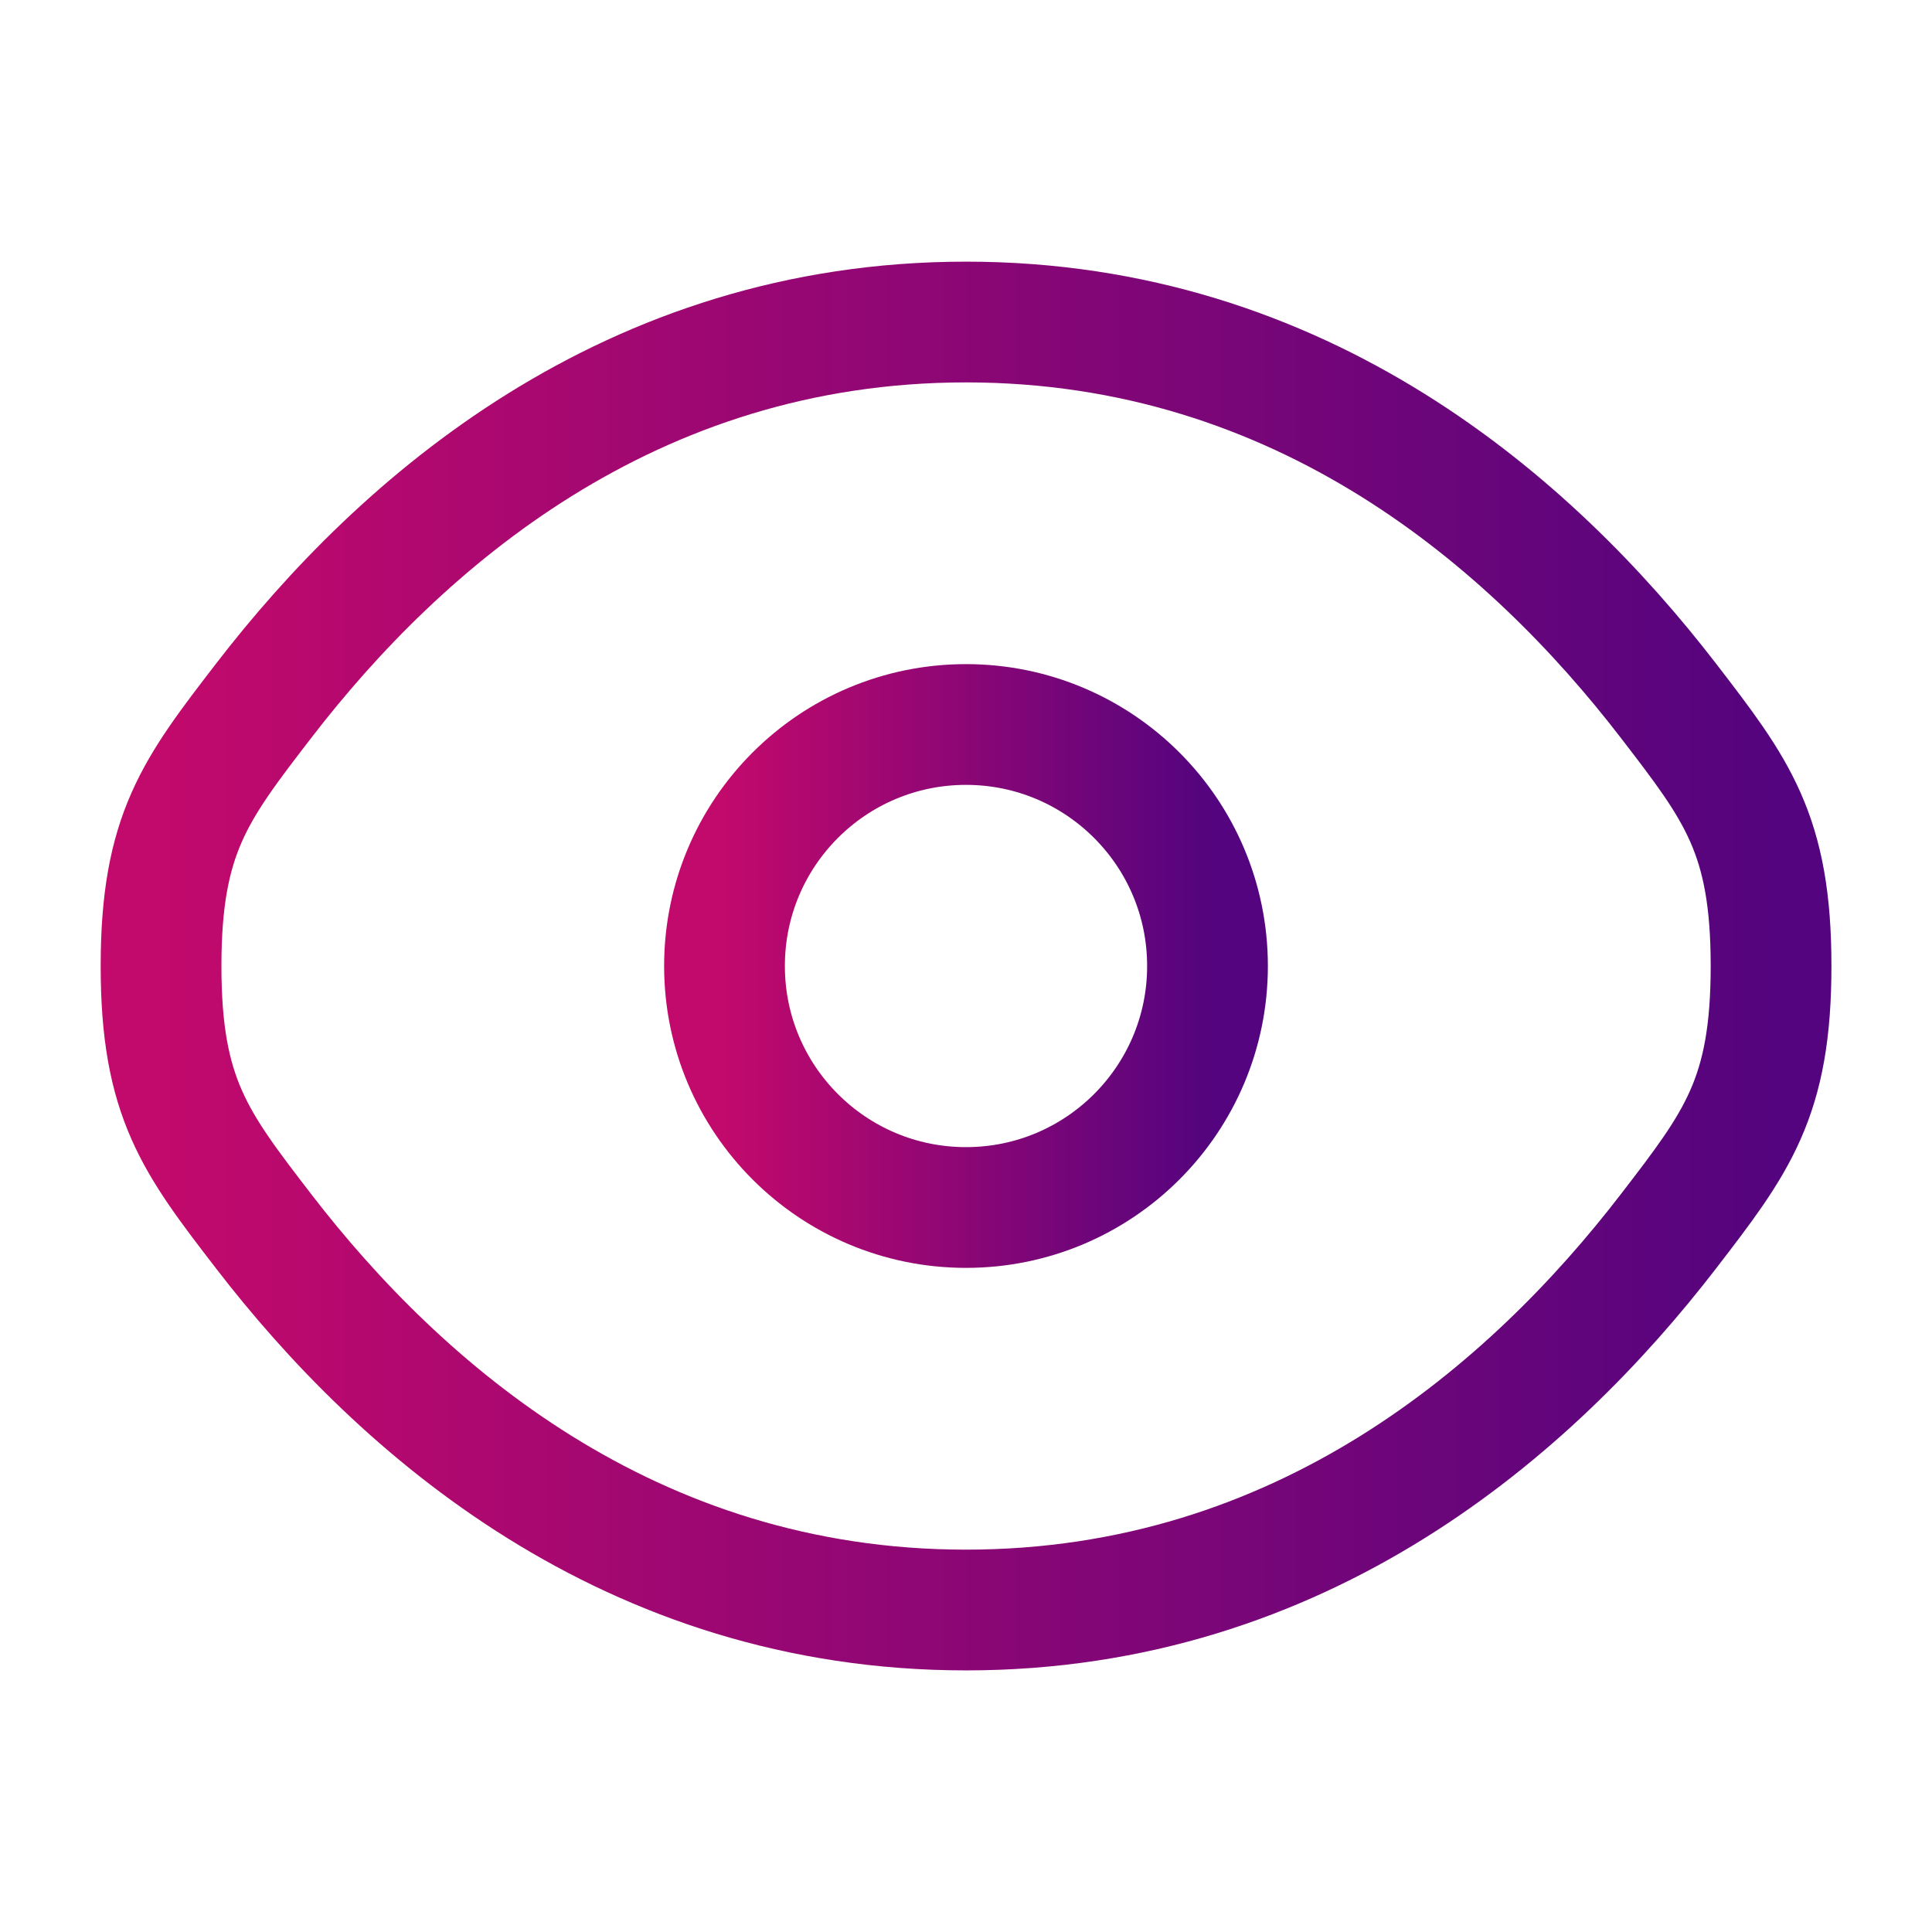
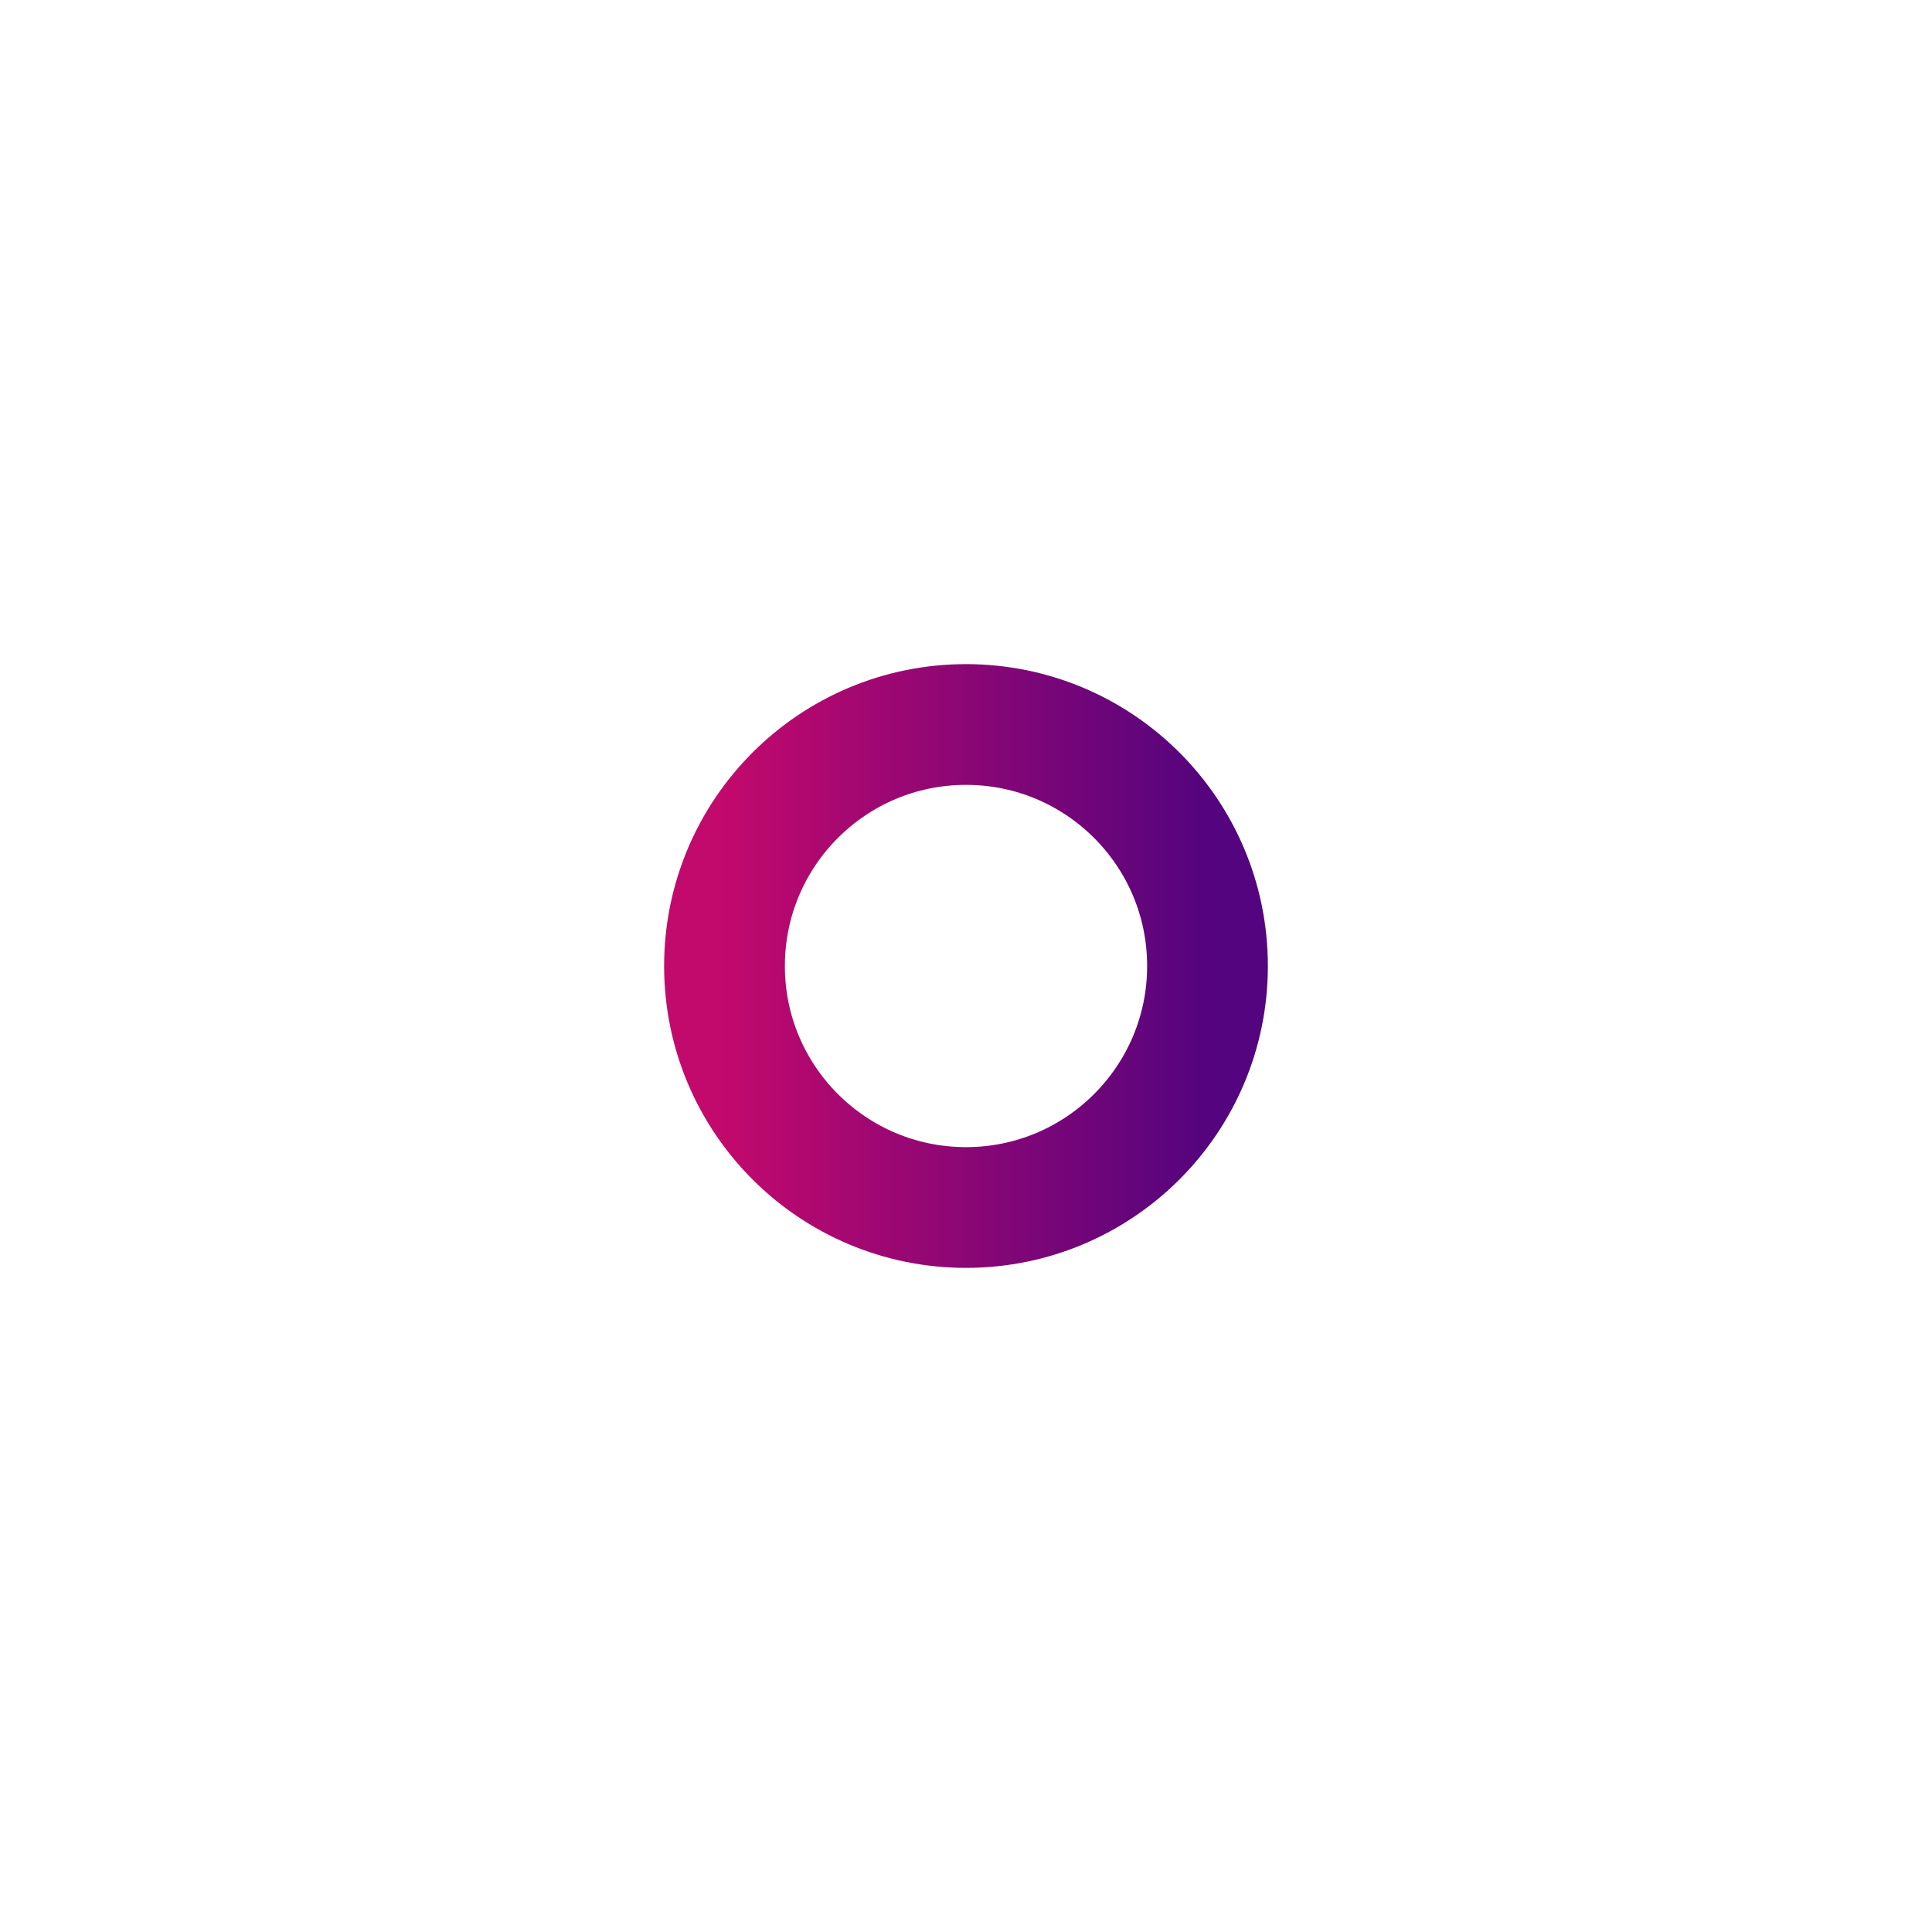
<svg xmlns="http://www.w3.org/2000/svg" width="50" height="50" viewBox="0 0 50 50" fill="none">
-   <path d="M6.824 31.867C5.053 29.566 4.168 28.416 4.168 25.001C4.168 21.585 5.053 20.435 6.824 18.135C10.36 13.541 16.289 8.334 25.001 8.334C33.714 8.334 39.643 13.541 43.179 18.135C44.949 20.435 45.835 21.585 45.835 25.001C45.835 28.416 44.949 29.566 43.179 31.867C39.643 36.46 33.714 41.667 25.001 41.667C16.289 41.667 10.36 36.46 6.824 31.867Z" stroke="url(#paint0_linear_3745_2368)" stroke-width="3.125" />
  <path d="M31.25 25C31.25 28.452 28.452 31.25 25 31.25C21.548 31.25 18.75 28.452 18.75 25C18.75 21.548 21.548 18.75 25 18.75C28.452 18.75 31.25 21.548 31.25 25Z" stroke="url(#paint1_linear_3745_2368)" stroke-width="3.125" />
  <defs>
    <linearGradient id="paint0_linear_3745_2368" x1="45.835" y1="25.001" x2="4.168" y2="25.001" gradientUnits="userSpaceOnUse">
      <stop stop-color="#54047E" />
      <stop offset="1" stop-color="#C2096C" />
    </linearGradient>
    <linearGradient id="paint1_linear_3745_2368" x1="31.25" y1="25" x2="18.75" y2="25" gradientUnits="userSpaceOnUse">
      <stop stop-color="#54047E" />
      <stop offset="1" stop-color="#C2096C" />
    </linearGradient>
  </defs>
</svg>